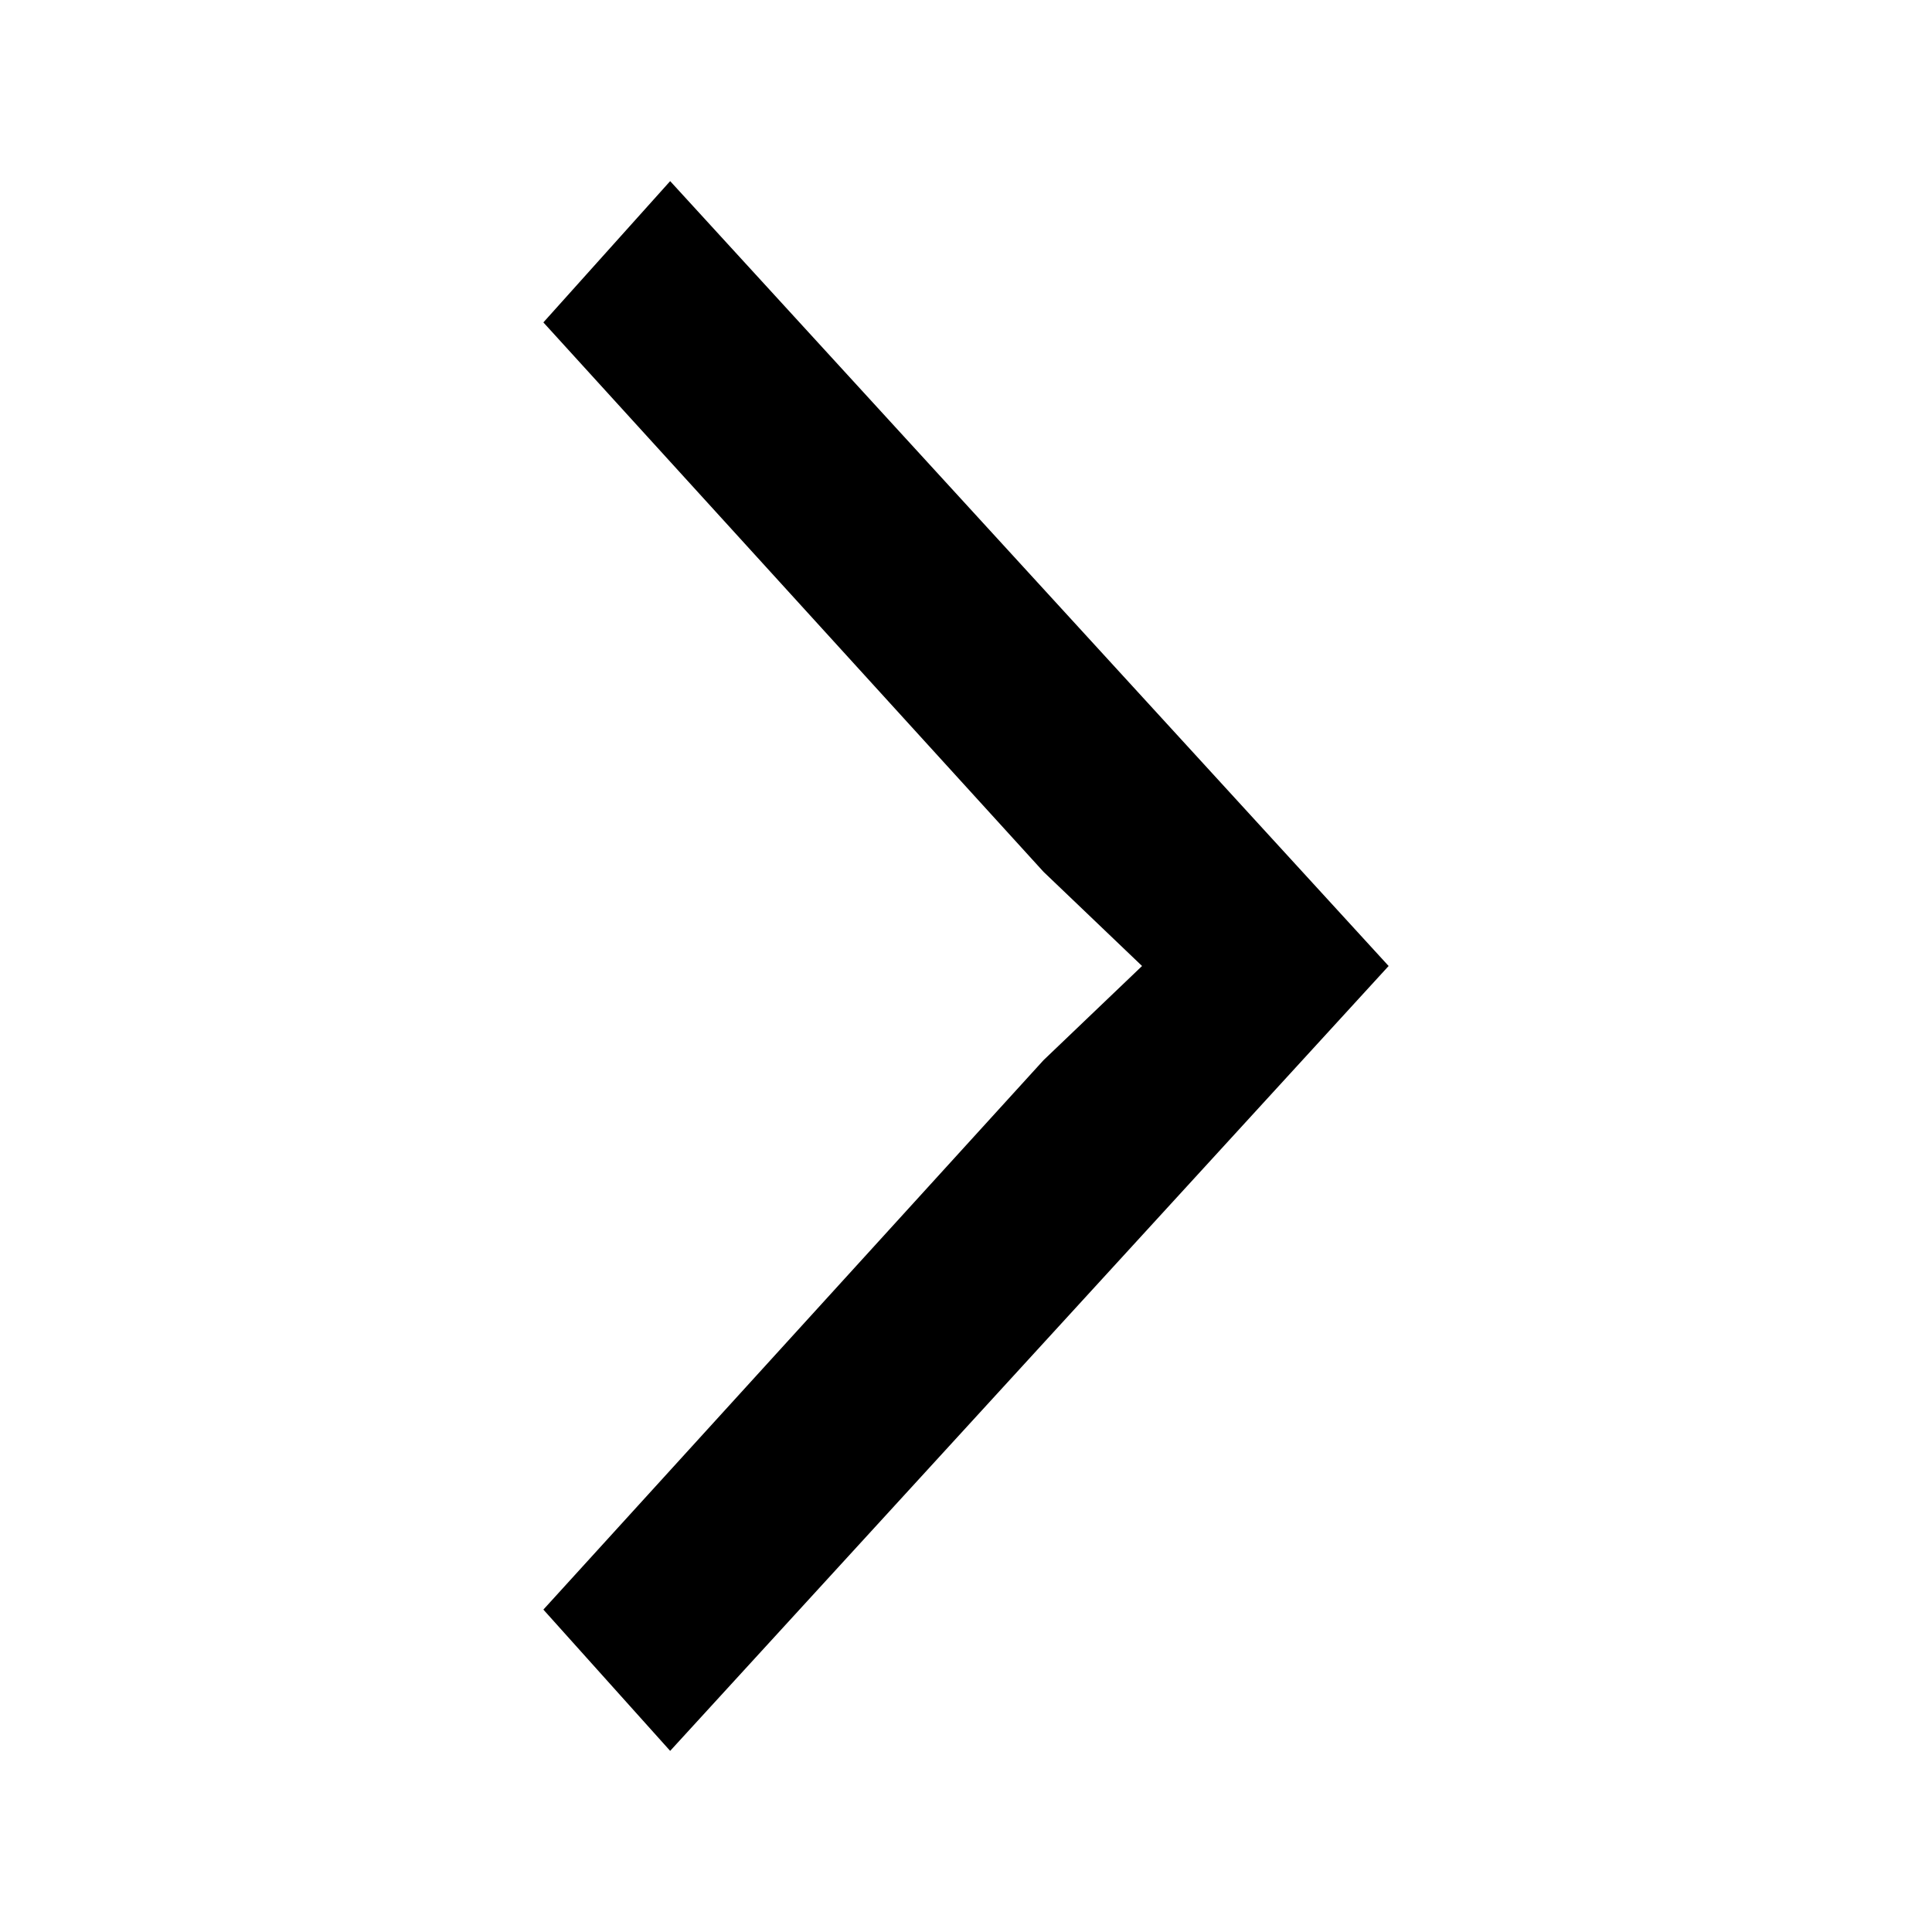
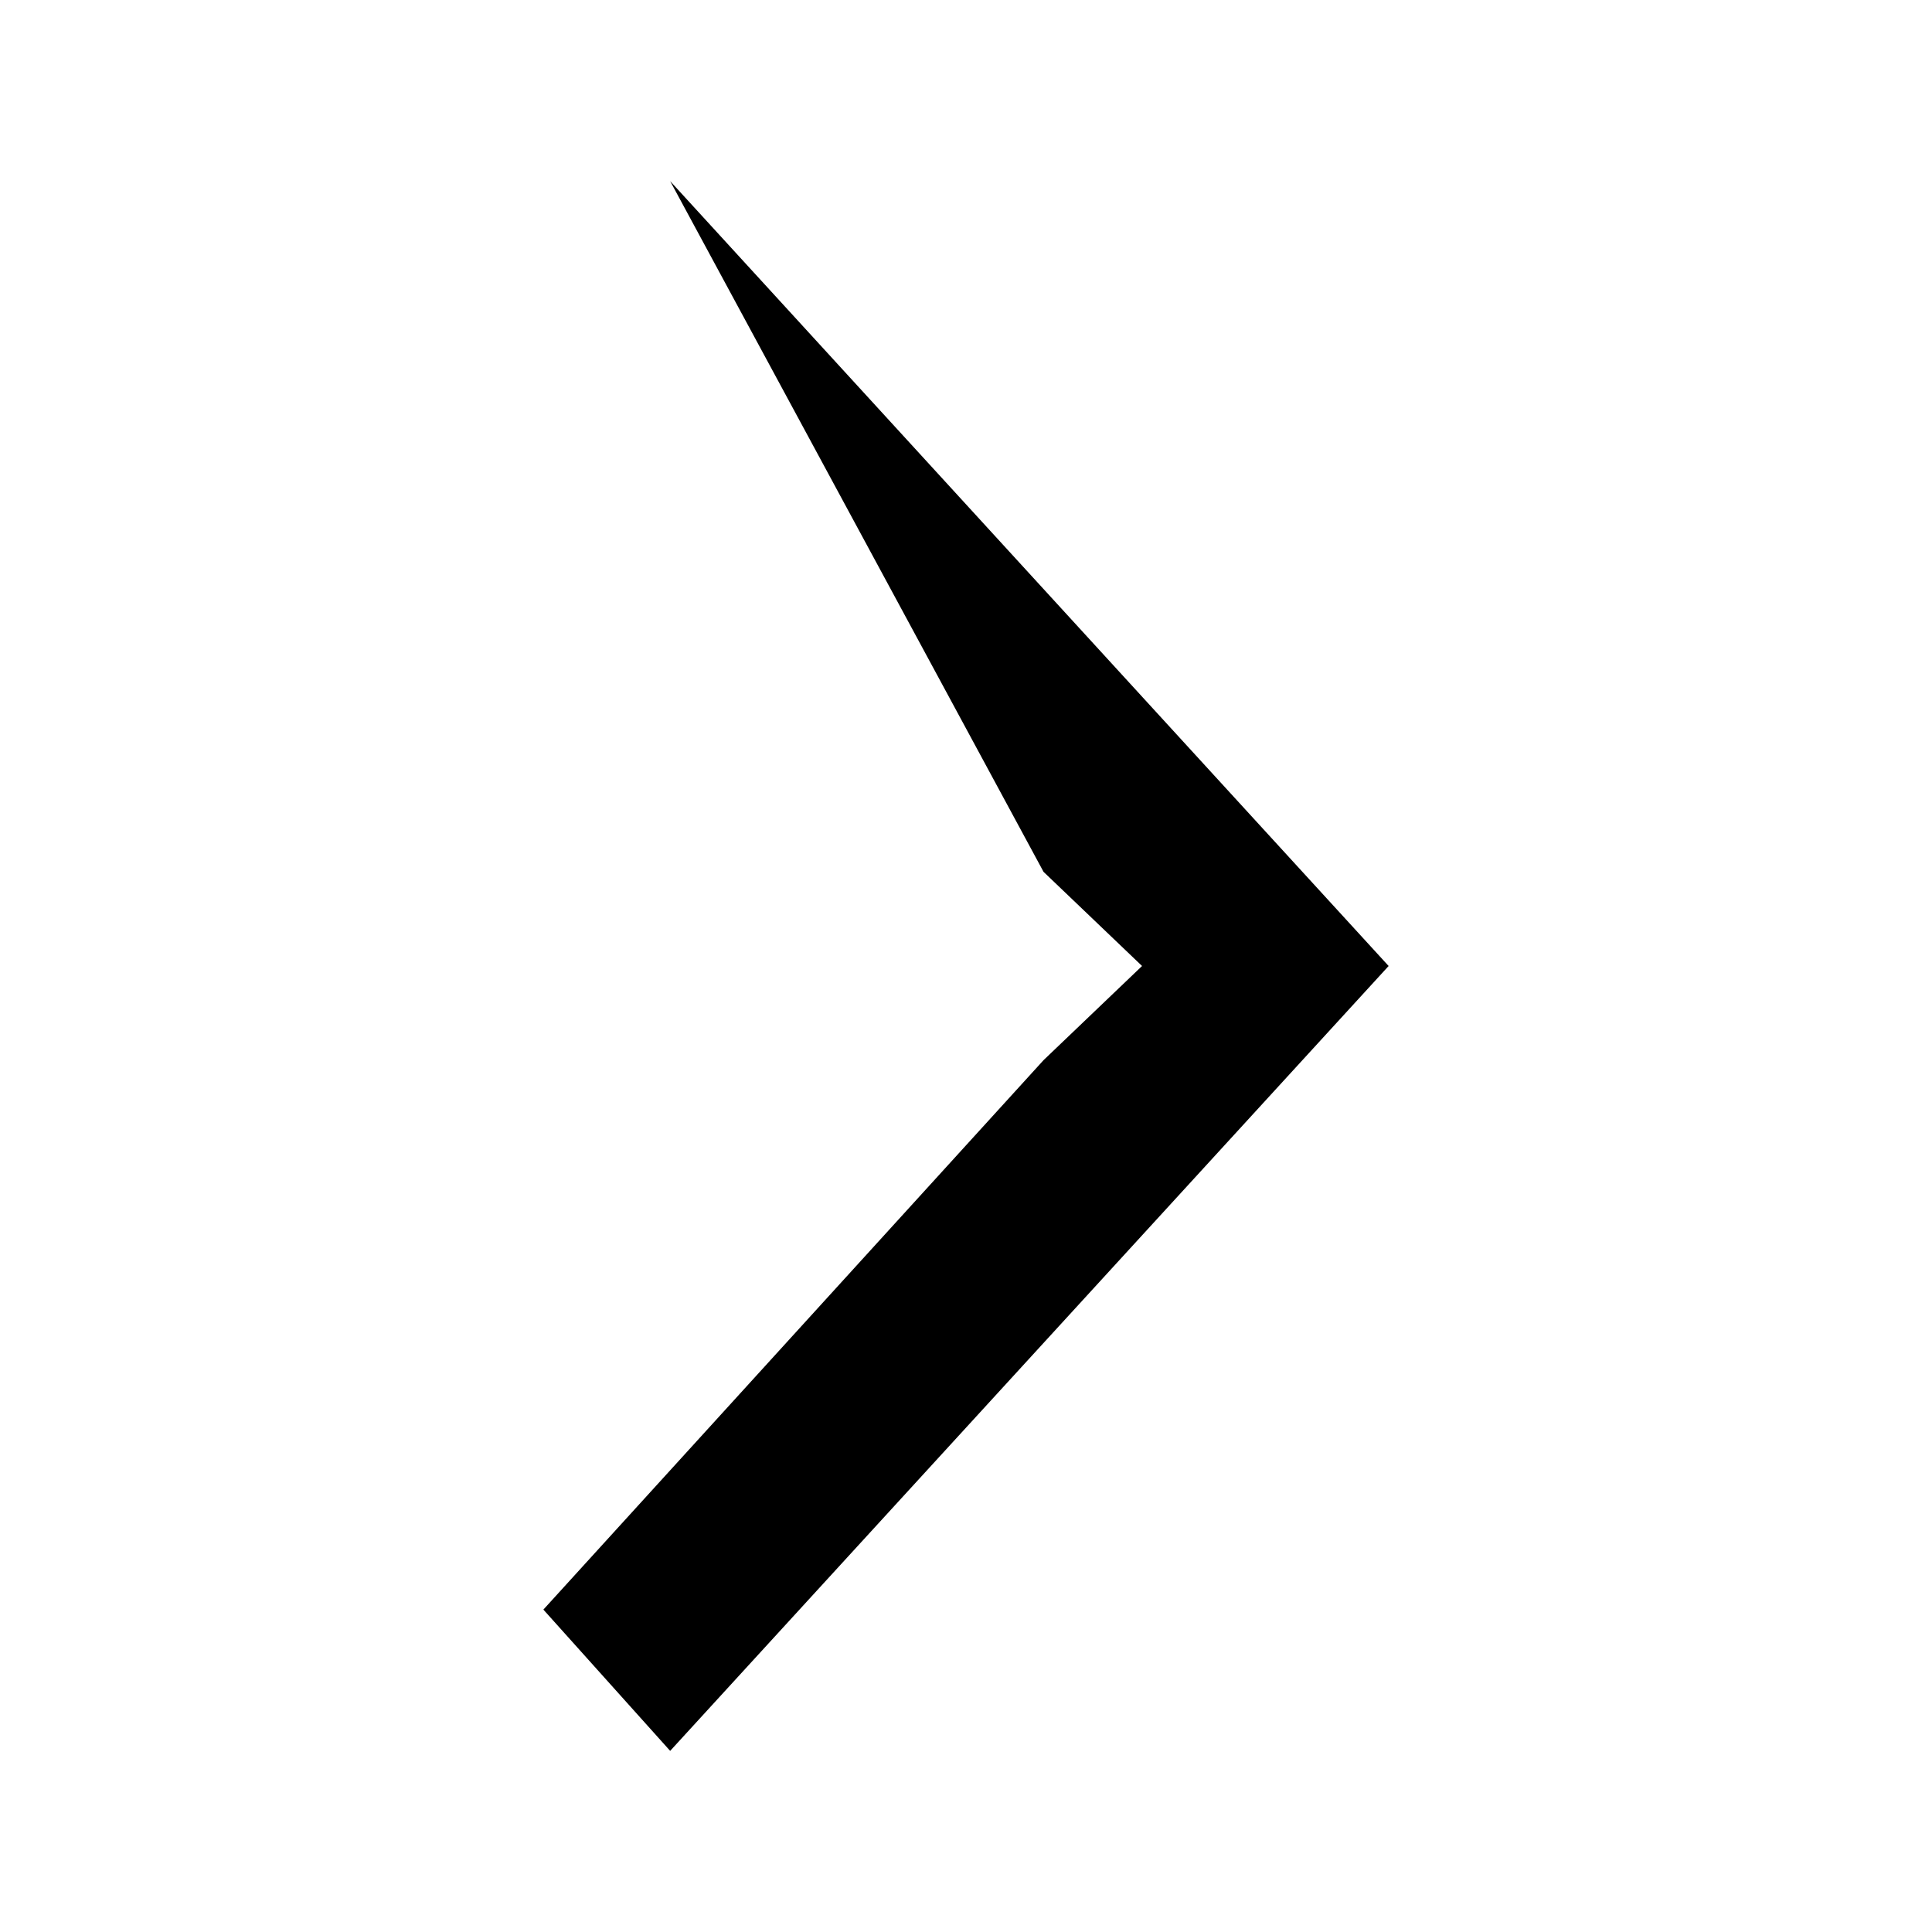
<svg xmlns="http://www.w3.org/2000/svg" data-v-a051203a="" data-v-58556c4a="" viewBox="0 0 16 16" class="icon">
-   <path data-v-a051203a="" d="M9.458 8L8.642 7.22L4.5 2.67L5.55 1.5L11.5 8L5.55 14.5L4.5 13.33L8.642 8.78L9.458 8Z" />
+   <path data-v-a051203a="" d="M9.458 8L8.642 7.22L5.55 1.5L11.5 8L5.55 14.5L4.5 13.33L8.642 8.78L9.458 8Z" />
</svg>